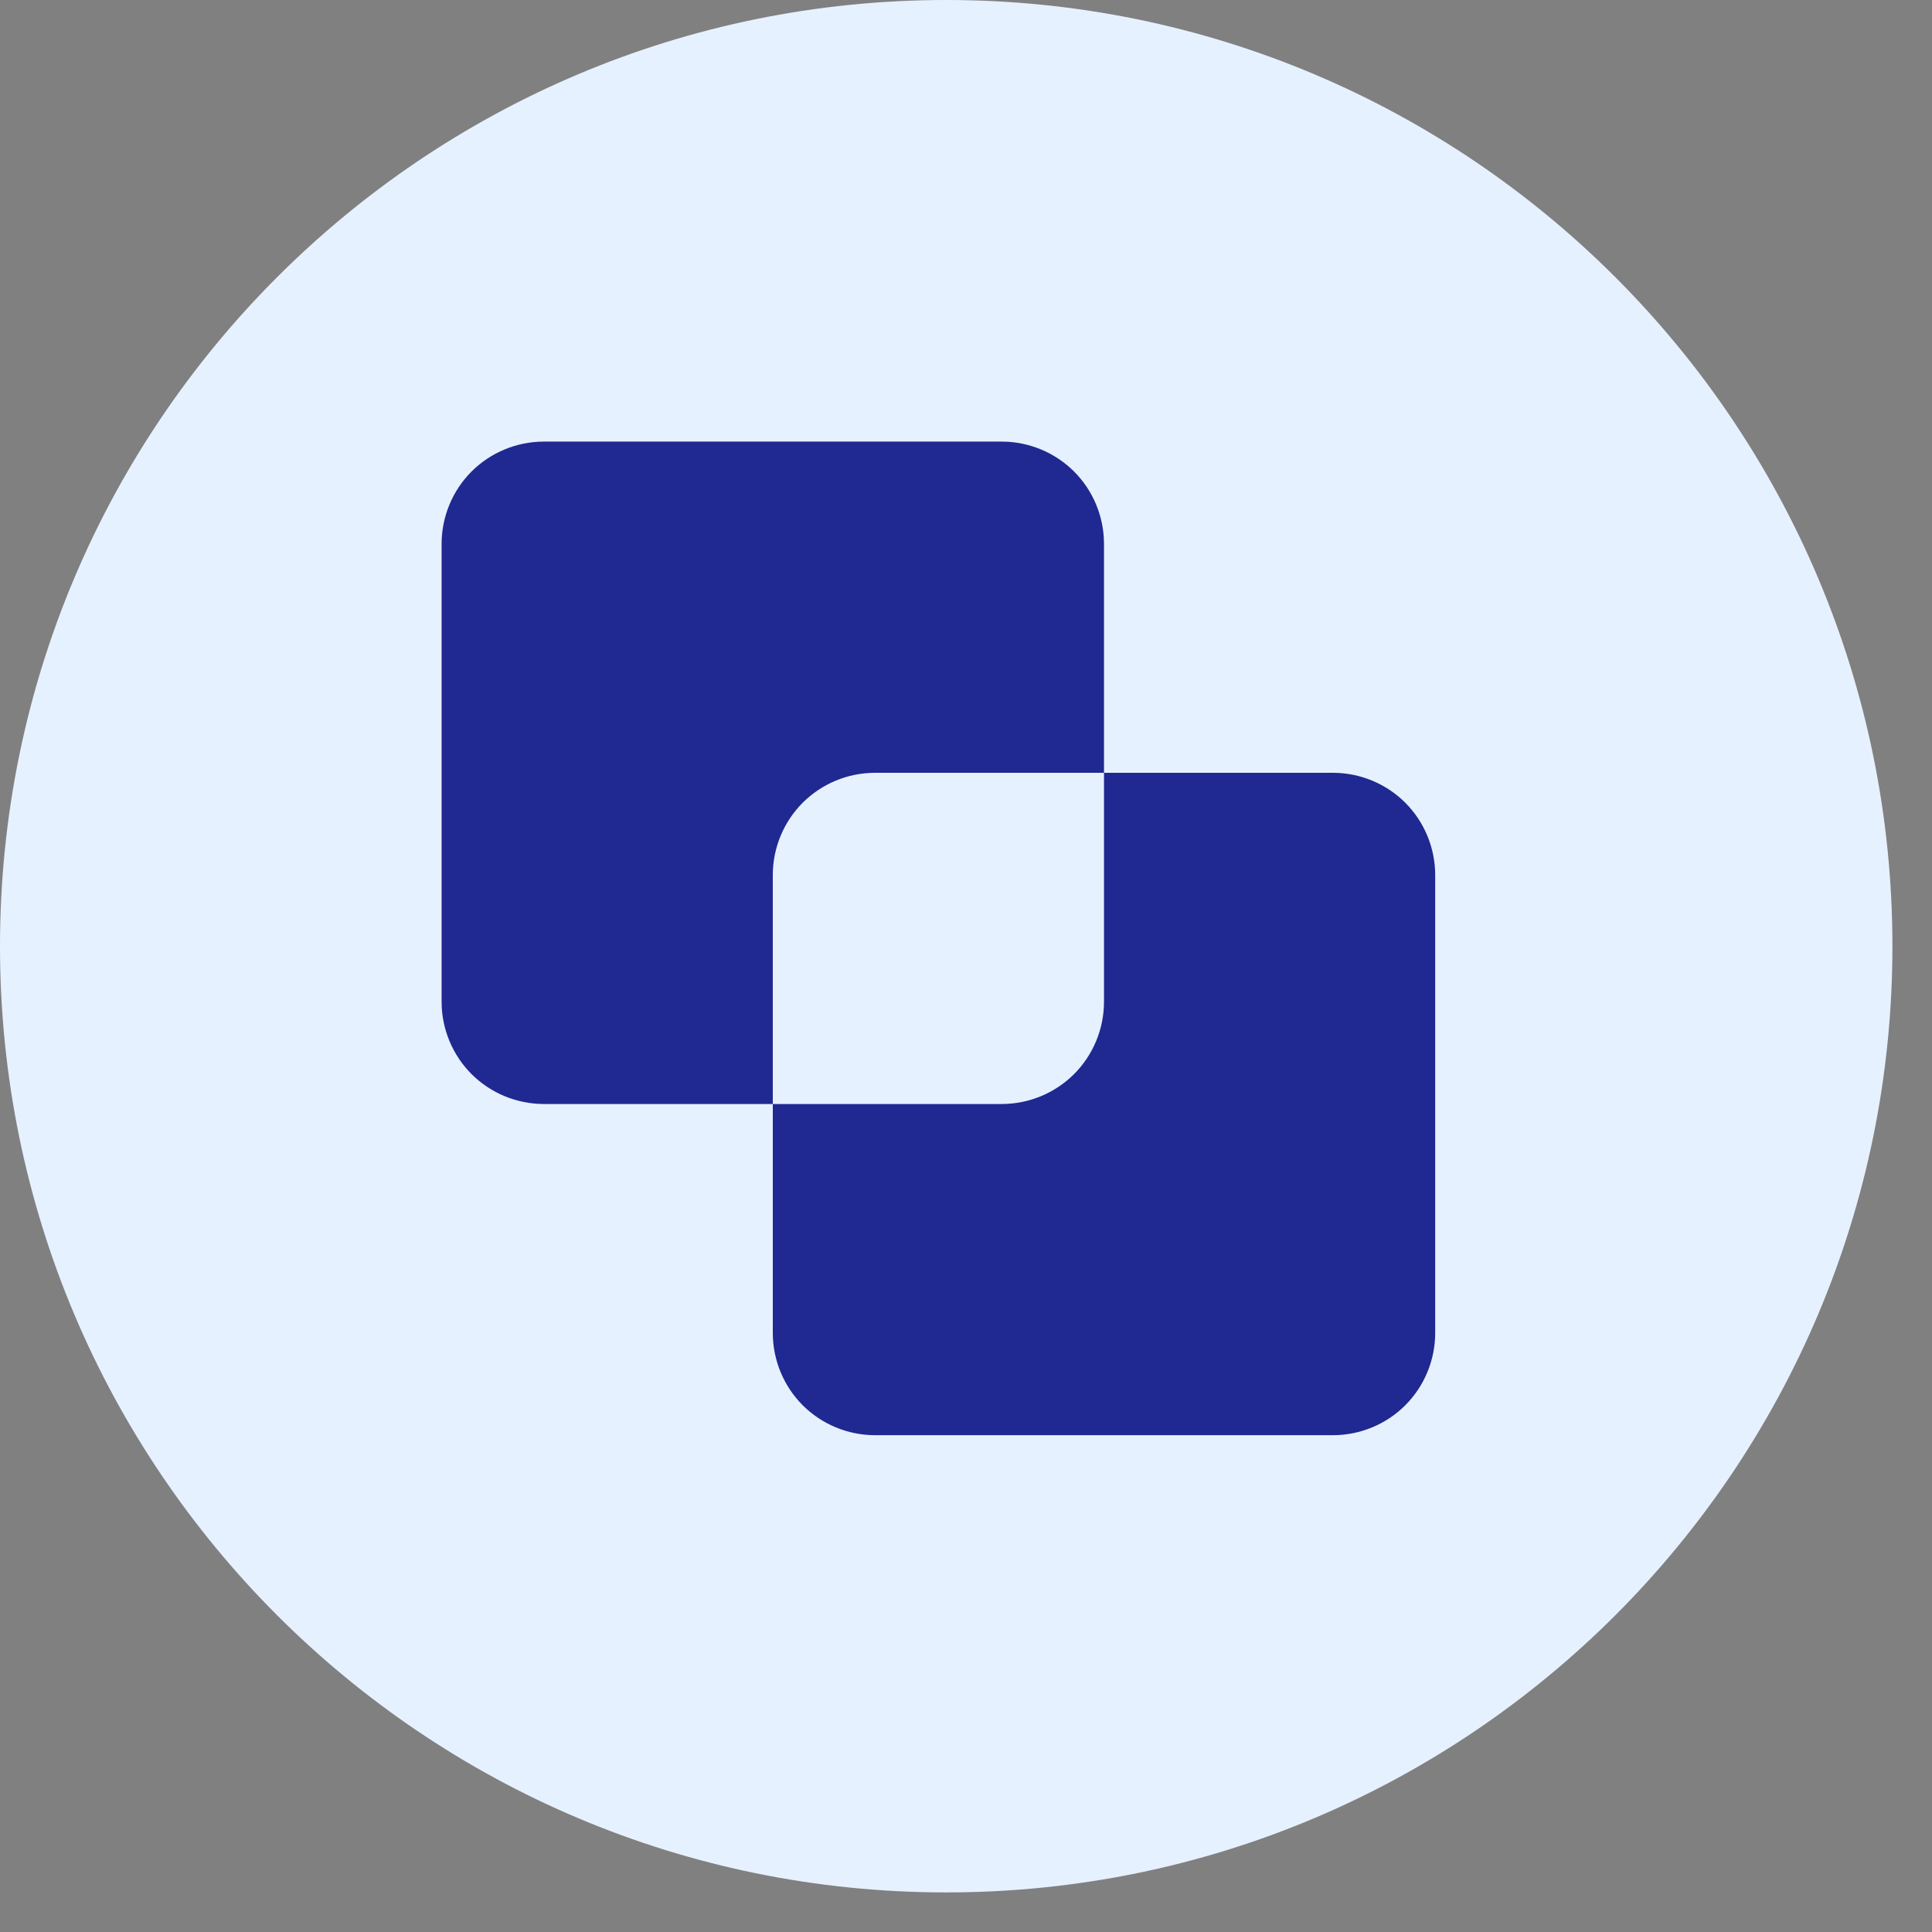
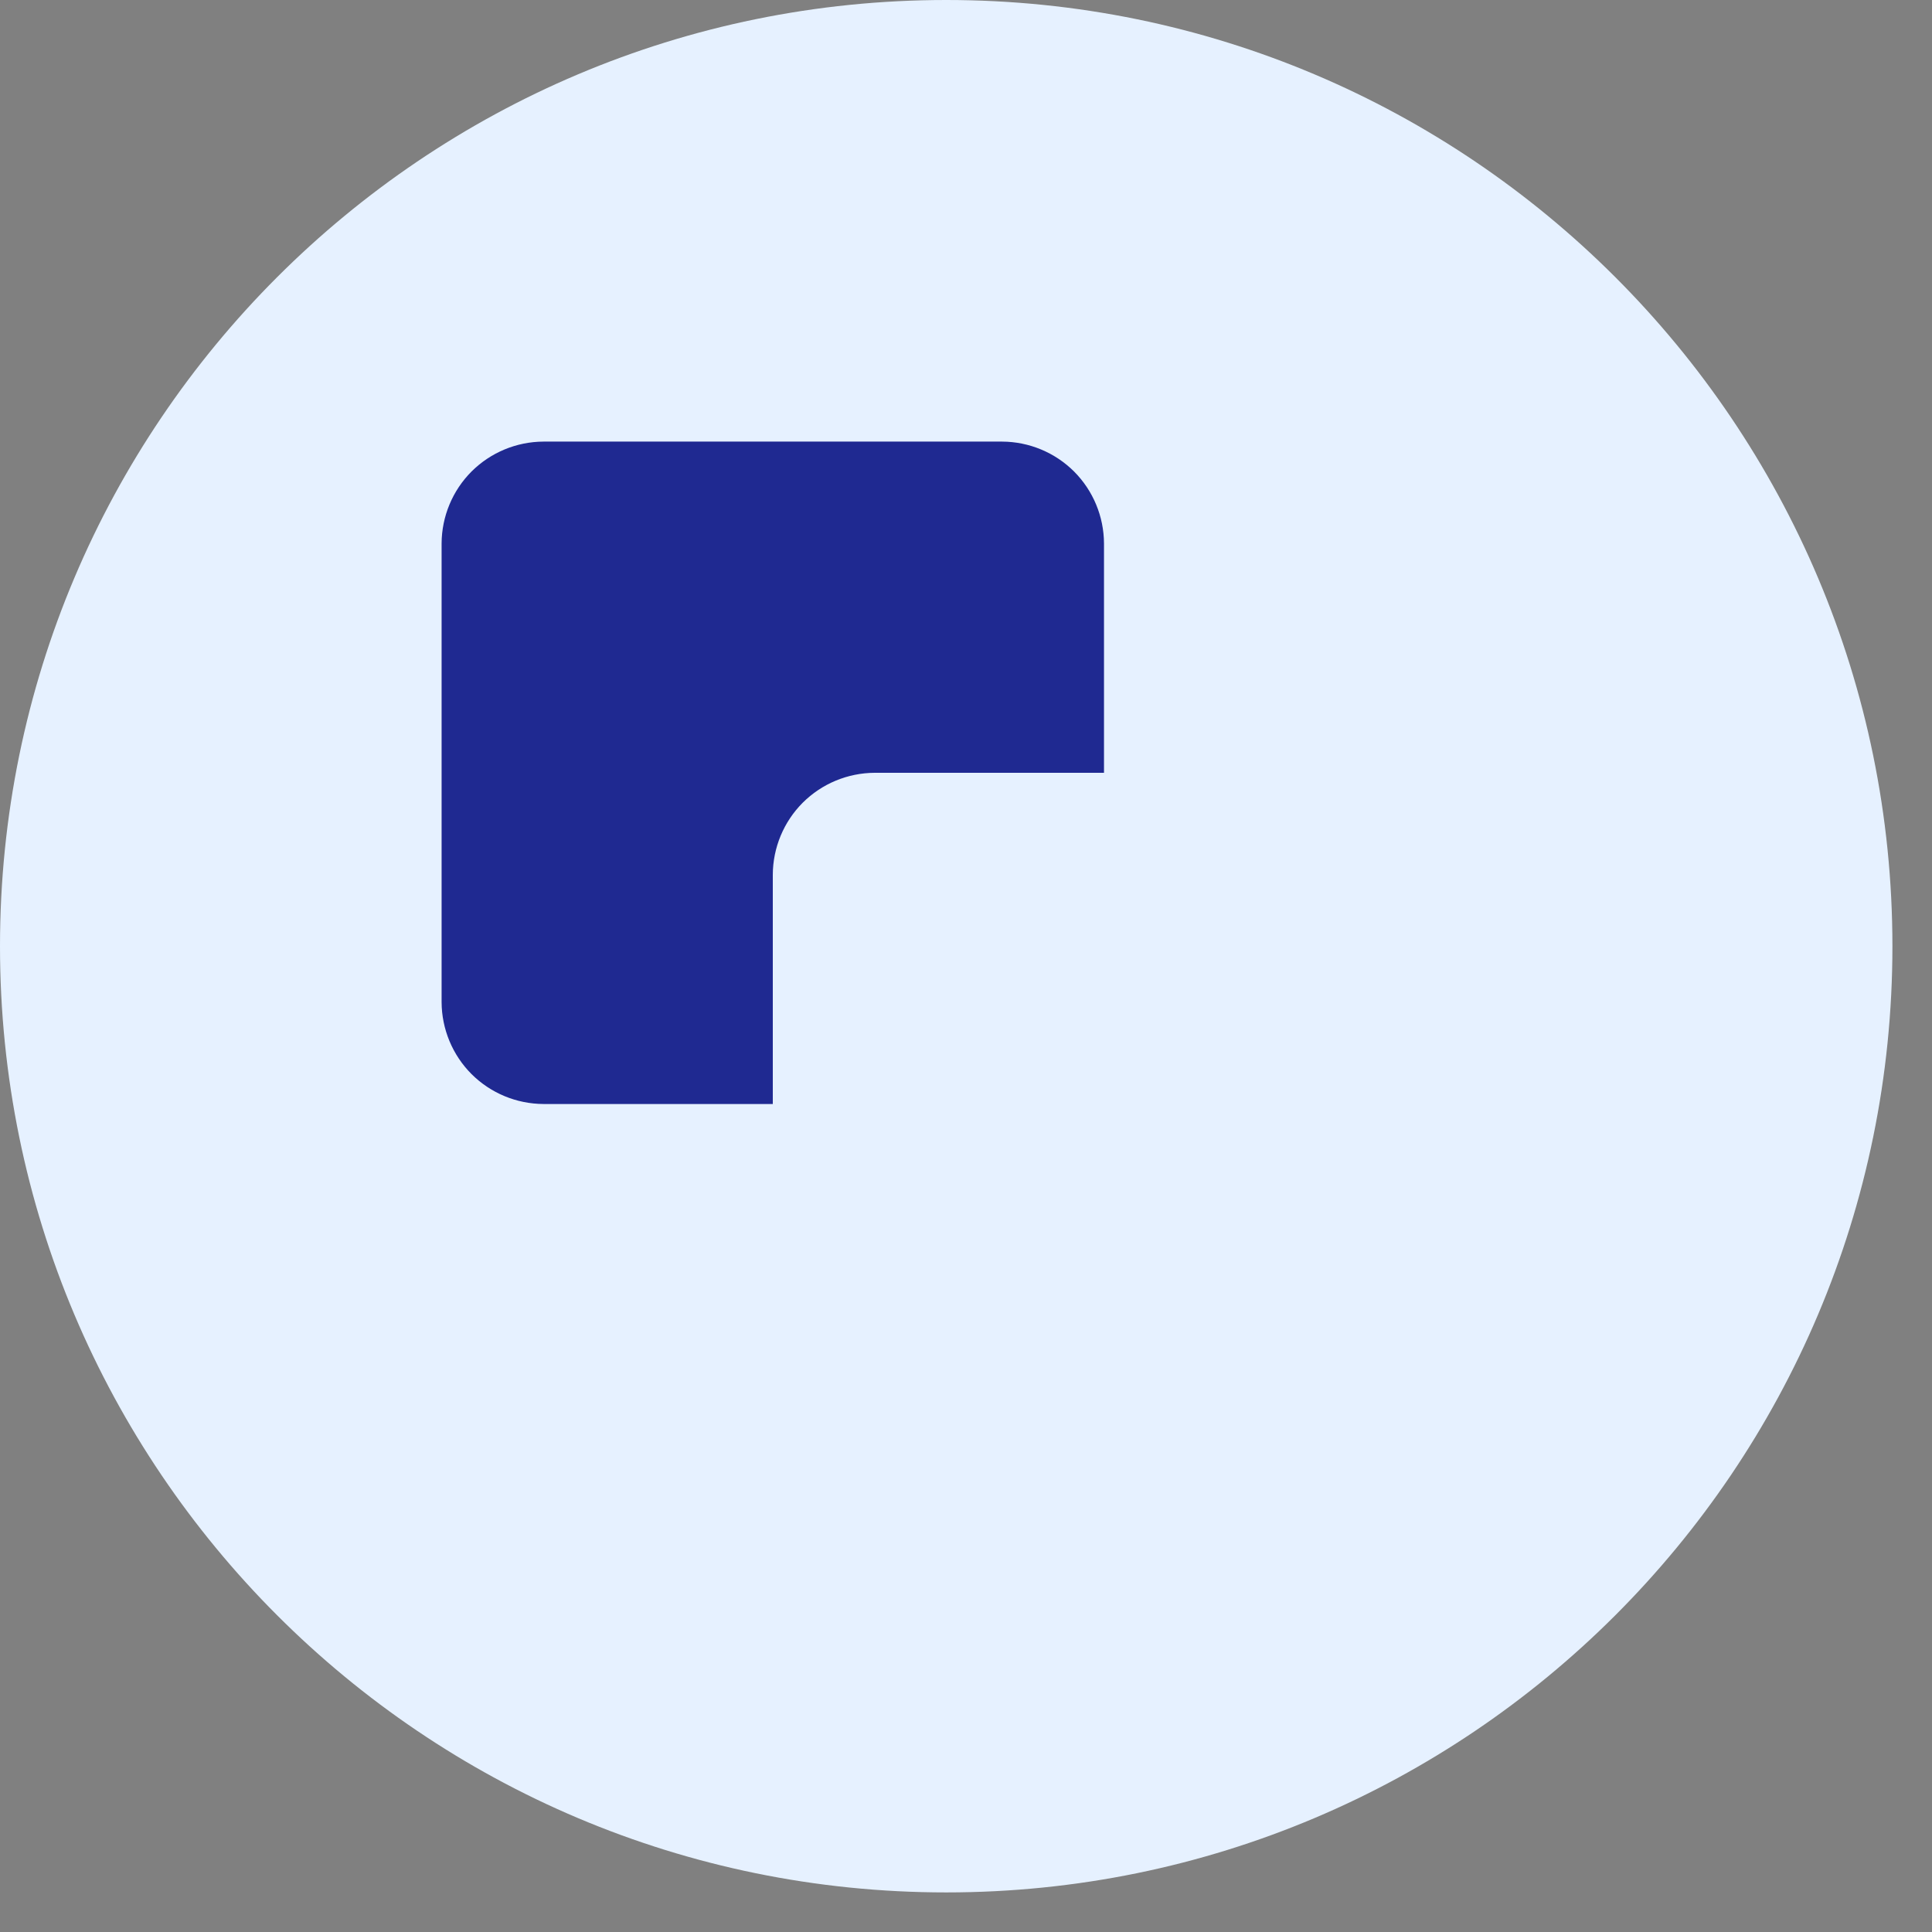
<svg xmlns="http://www.w3.org/2000/svg" width="35" height="35" viewBox="0 0 35 35" fill="none">
  <rect x="0" y="0" width="35" height="35" fill="#808080" stroke="none" />
  <path d="M17.142 34.283C26.609 34.283 34.283 26.609 34.283 17.142C34.283 7.675 26.609 0 17.142 0C7.675 0 0 7.675 0 17.142C0 26.609 7.675 34.283 17.142 34.283Z" fill="#E6F1FF" />
  <path d="M15.846 14H20V9.846C19.998 9.357 19.803 8.888 19.458 8.542C19.112 8.197 18.643 8.002 18.154 8H9.846C9.357 8.002 8.888 8.197 8.542 8.542C8.197 8.888 8.002 9.357 8 9.846V18.154C8.002 18.643 8.197 19.112 8.542 19.458C8.888 19.803 9.357 19.998 9.846 20H14V15.846C14.002 15.357 14.197 14.888 14.542 14.542C14.888 14.197 15.357 14.002 15.846 14Z" fill="#1F2991" />
-   <path d="M24.154 14H20V18.154C19.998 18.643 19.803 19.112 19.458 19.458C19.112 19.803 18.643 19.998 18.154 20H14V24.154C14.002 24.643 14.197 25.112 14.542 25.458C14.888 25.803 15.357 25.998 15.846 26H24.154C24.643 25.998 25.112 25.803 25.458 25.458C25.803 25.112 25.998 24.643 26 24.154V15.846C25.998 15.357 25.803 14.888 25.458 14.542C25.112 14.197 24.643 14.002 24.154 14Z" fill="#1F2991" />
</svg>